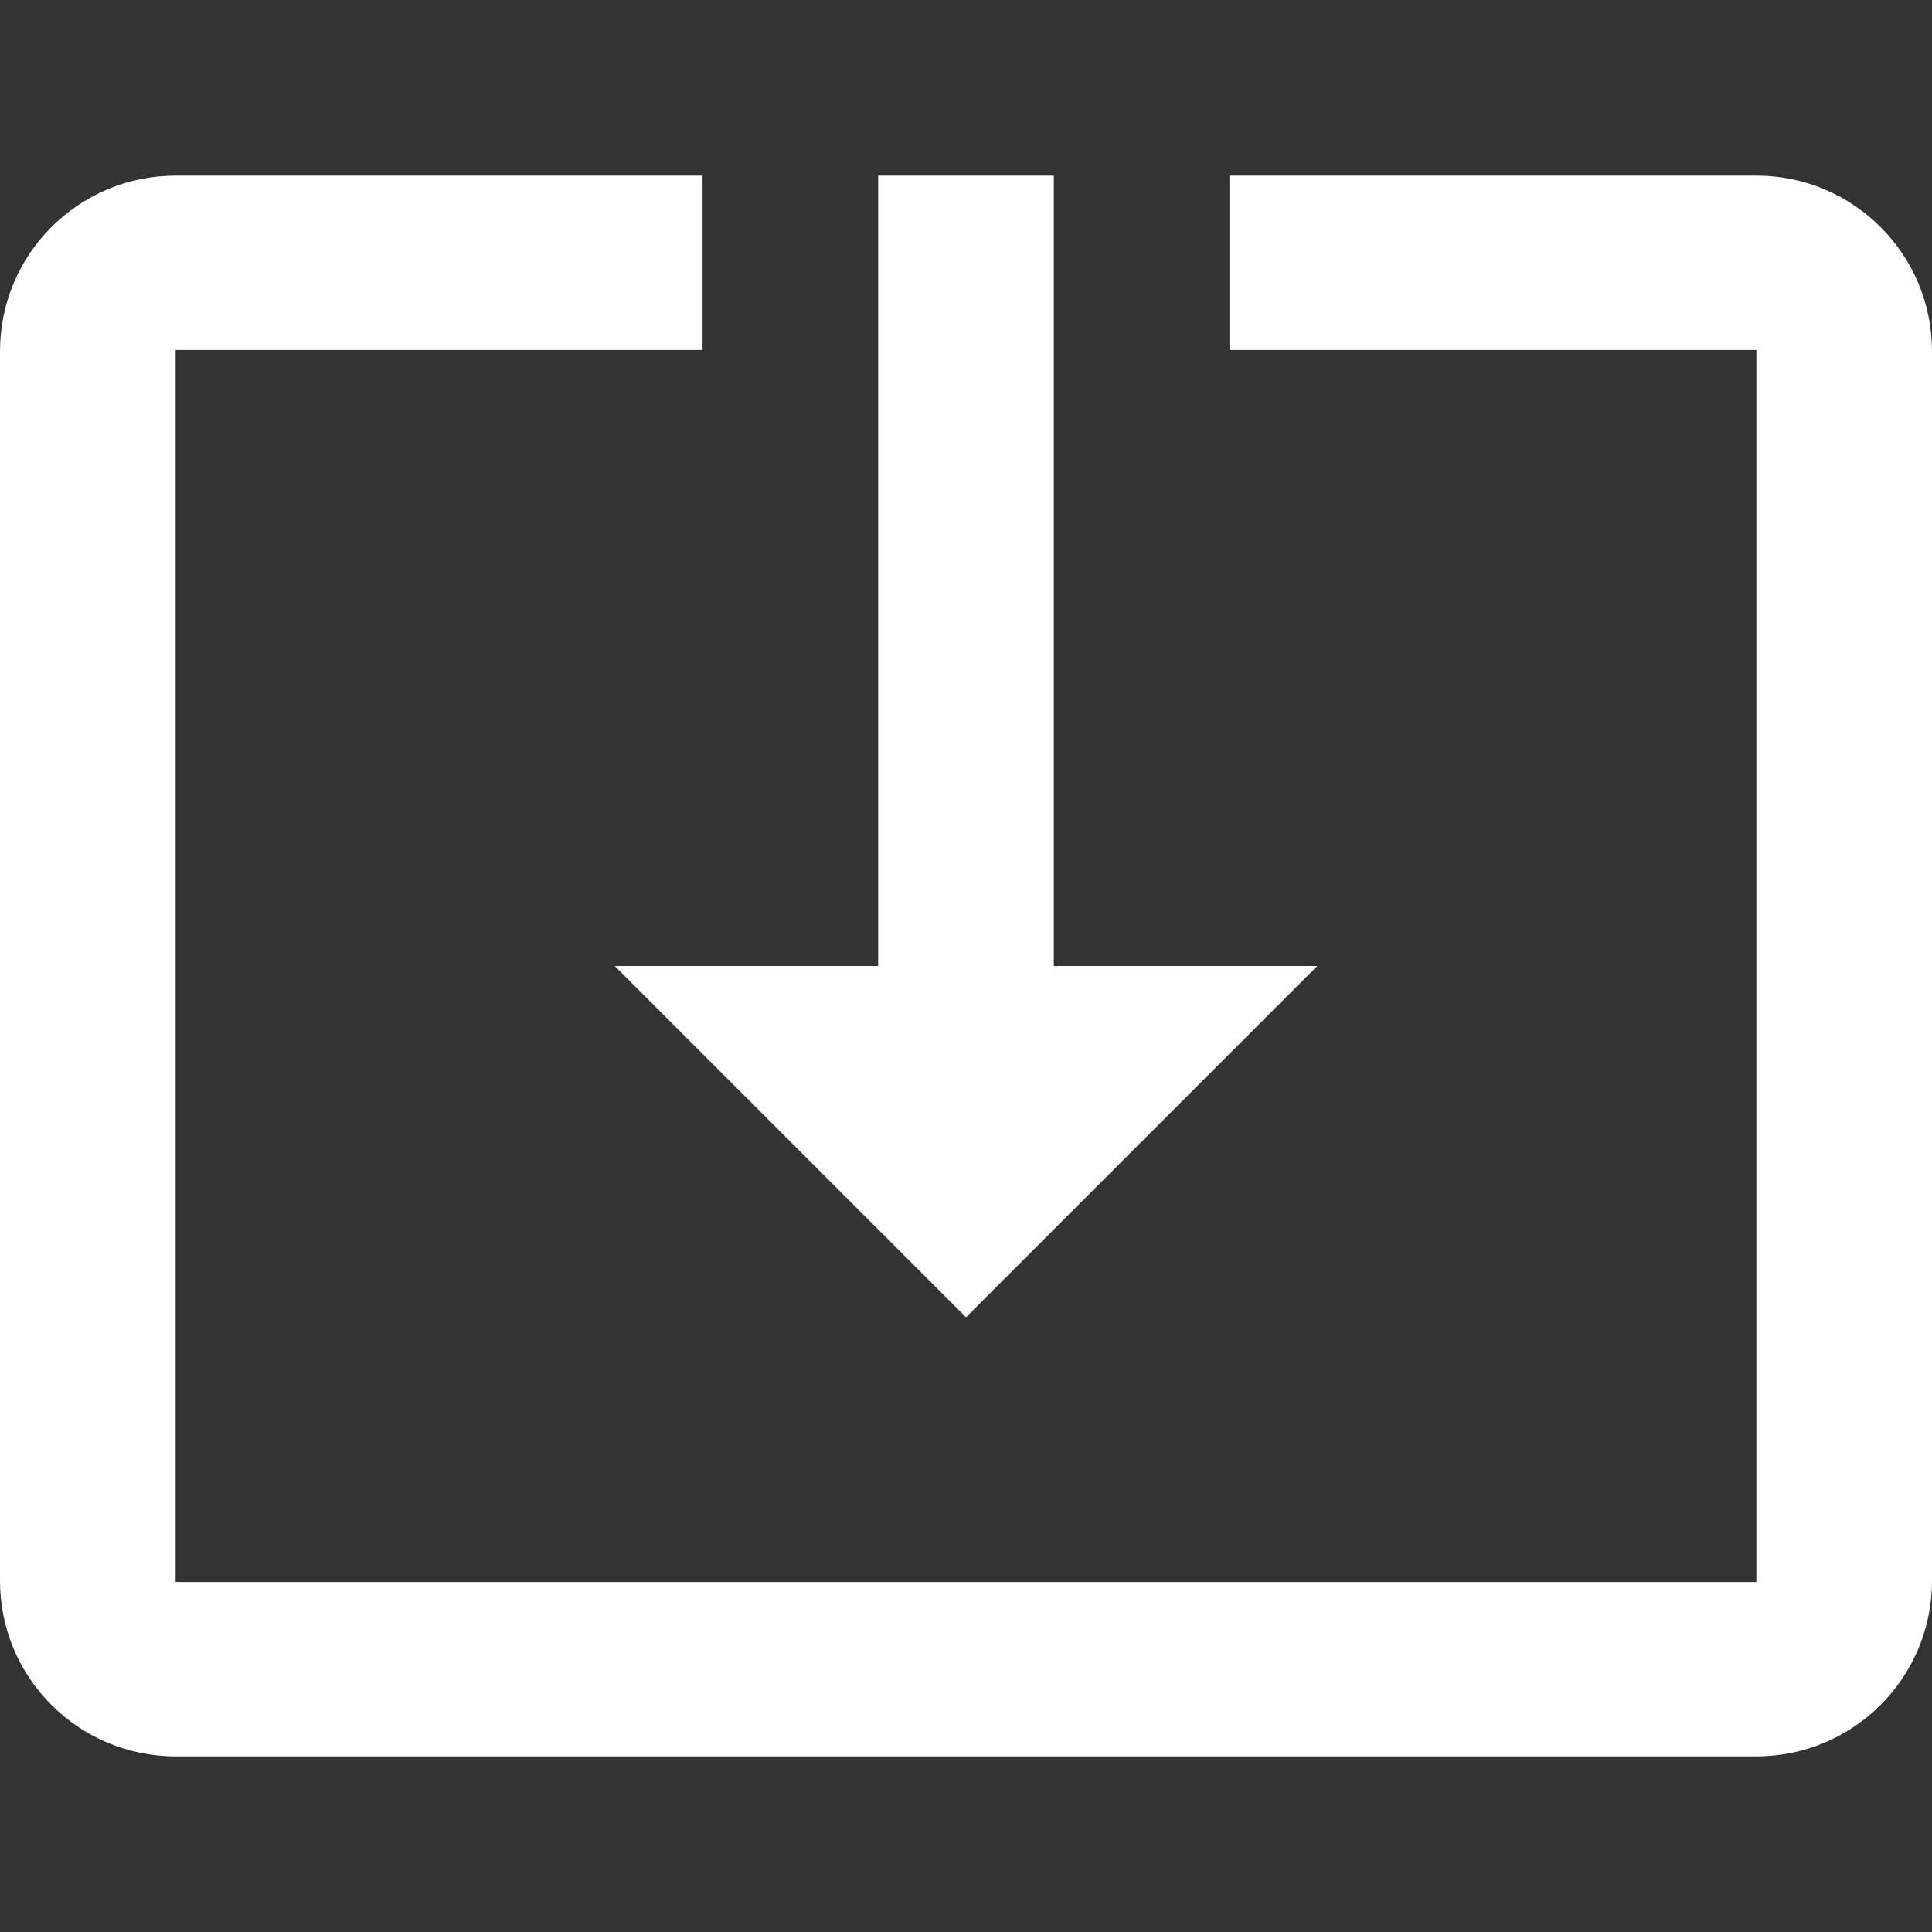
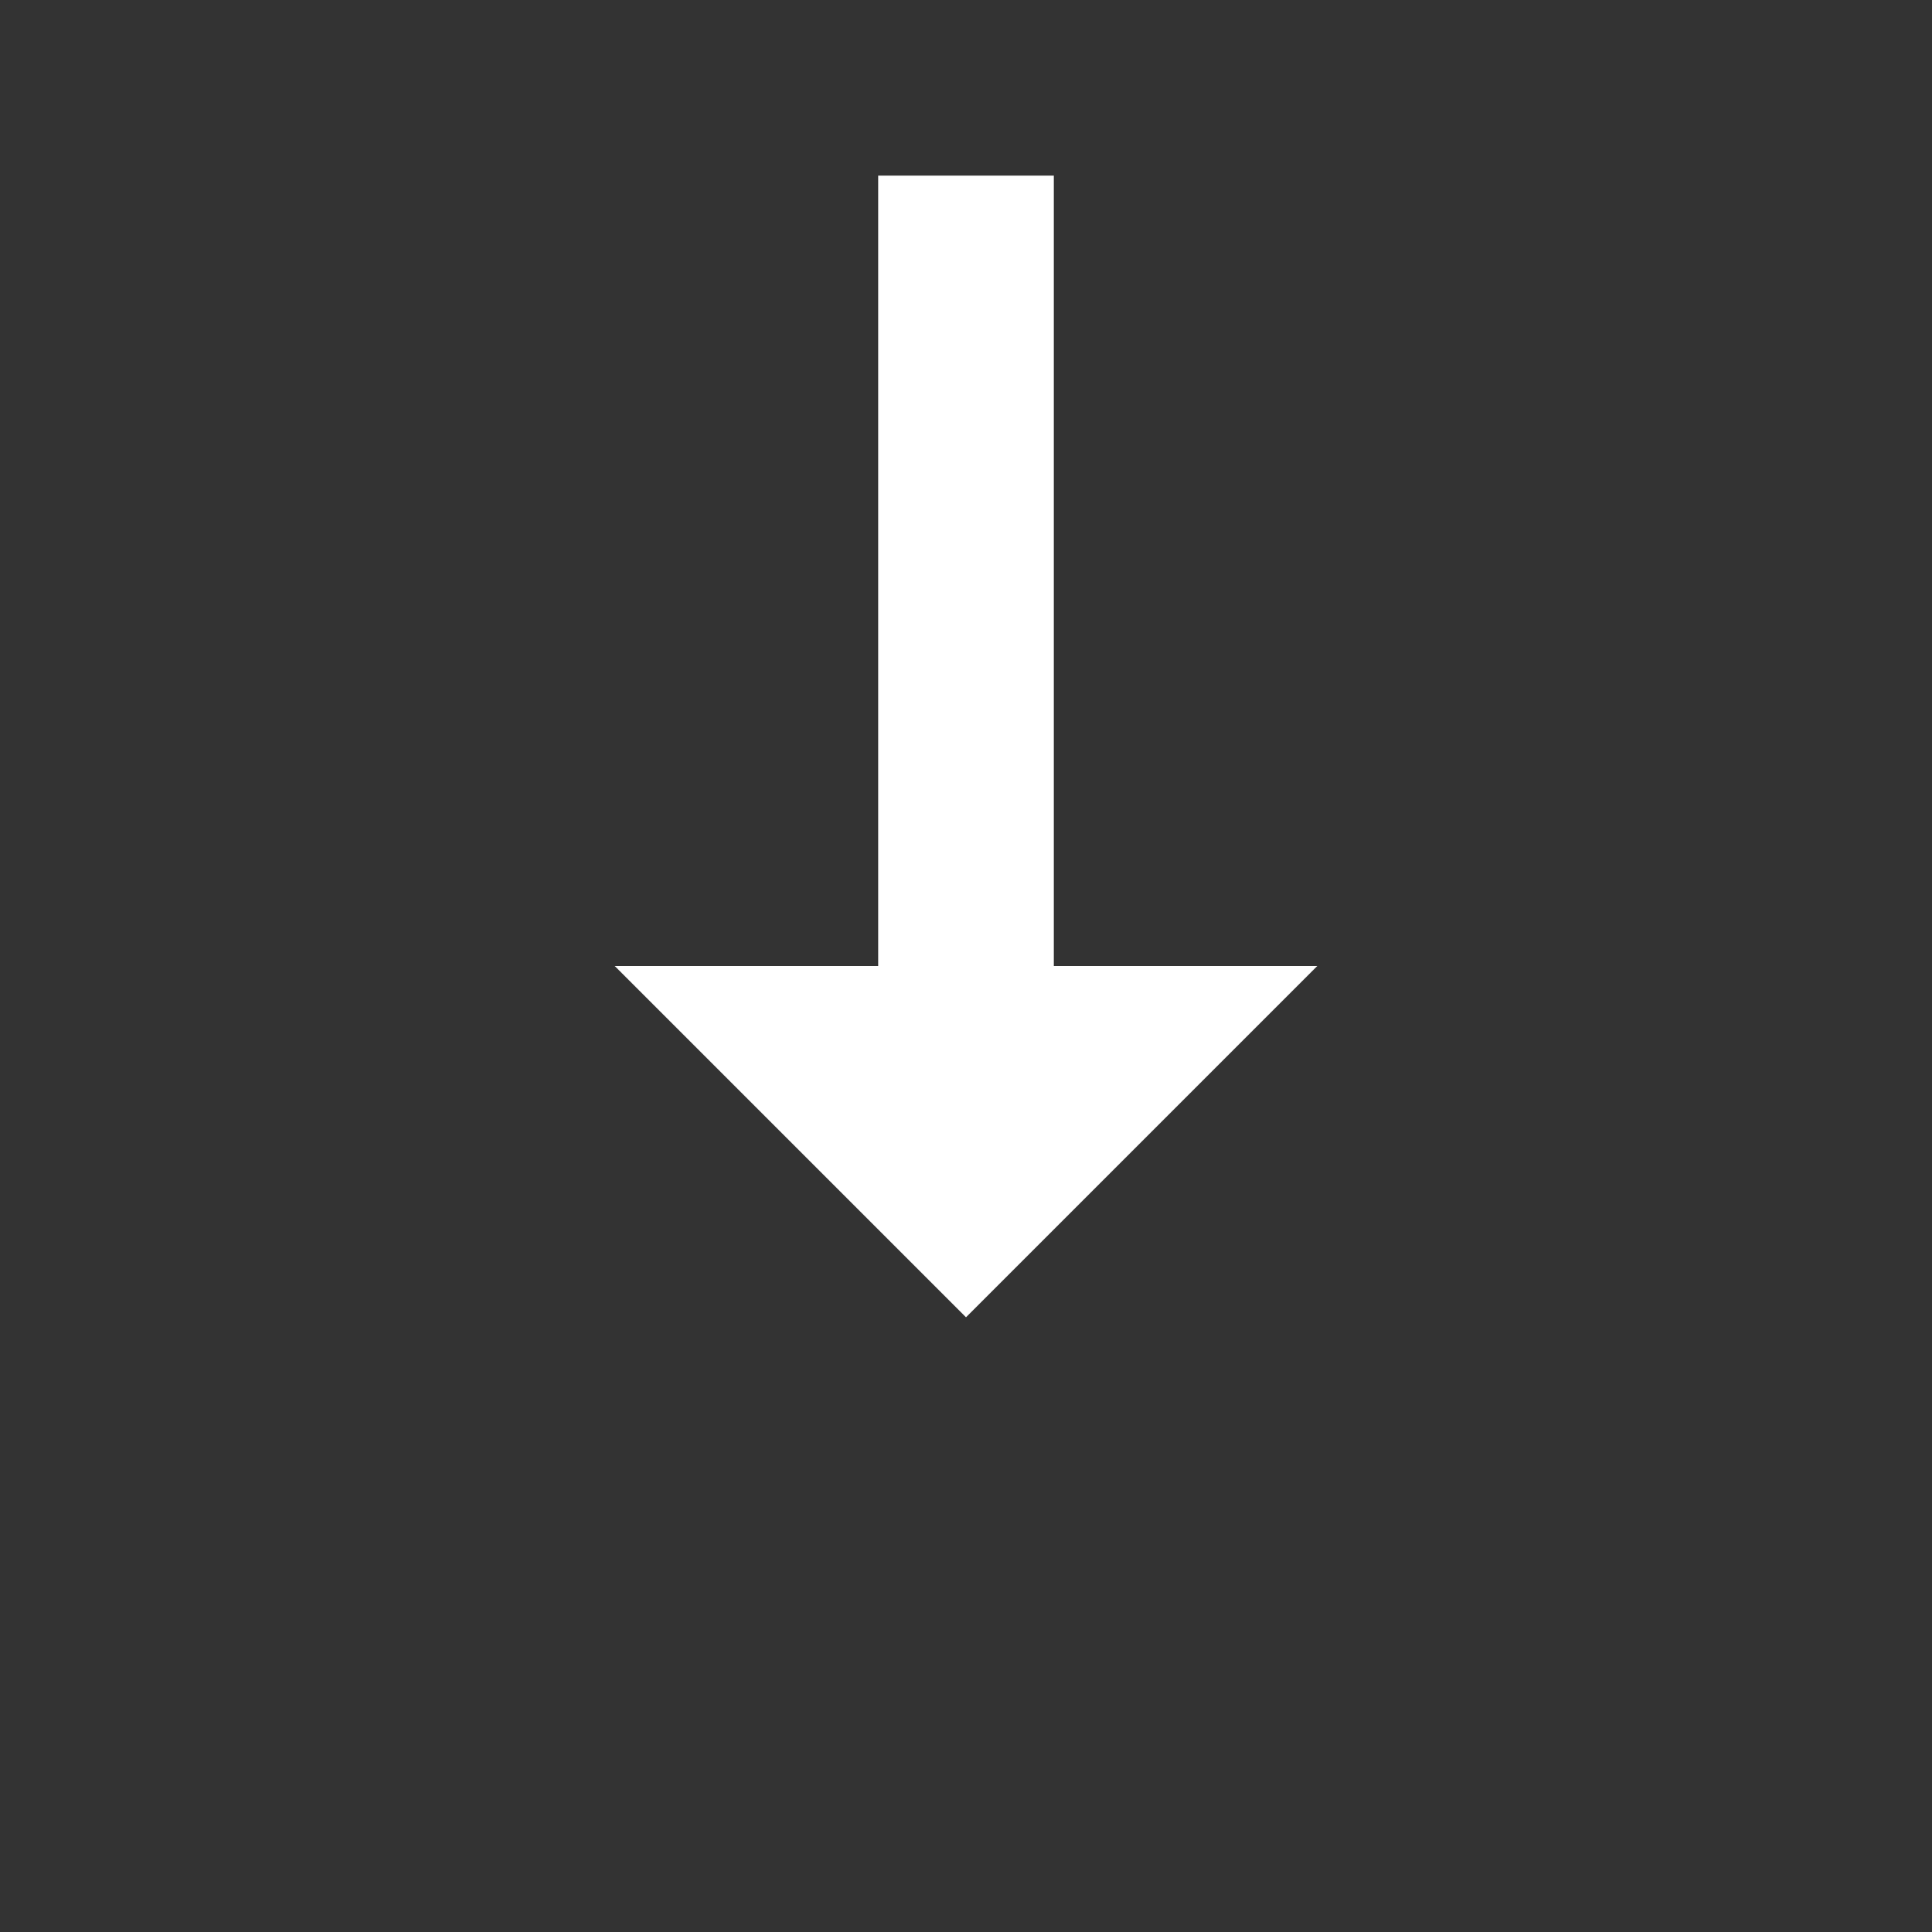
<svg xmlns="http://www.w3.org/2000/svg" fill="#ffffffbb" version="1.1" id="Capa_1" x="0px" y="0px" viewBox="0 0 469.333 469.333" style="enable-background:new 0 0 469.333 469.333;" xml:space="preserve">
  <rect x="0" y="0" width="469.333" height="469.333" fill="#333333" stroke="none" />
  <g>
    <g>
      <g>
-         <path fill="#ffffff" d="M426.667,42.667h-128v42.347h128V384.32h-384V85.013h128V42.667h-128C19.093,42.667,0,61.76,0,85.333V384     c0,23.573,19.093,42.667,42.667,42.667h384c23.573,0,42.667-19.093,42.667-42.667V85.333     C469.333,61.76,450.24,42.667,426.667,42.667z" />
        <polygon points="234.667,320 320,234.667 256,234.667 256,42.667 213.333,42.667 213.333,234.667 149.333,234.667" />
      </g>
    </g>
  </g>
</svg>